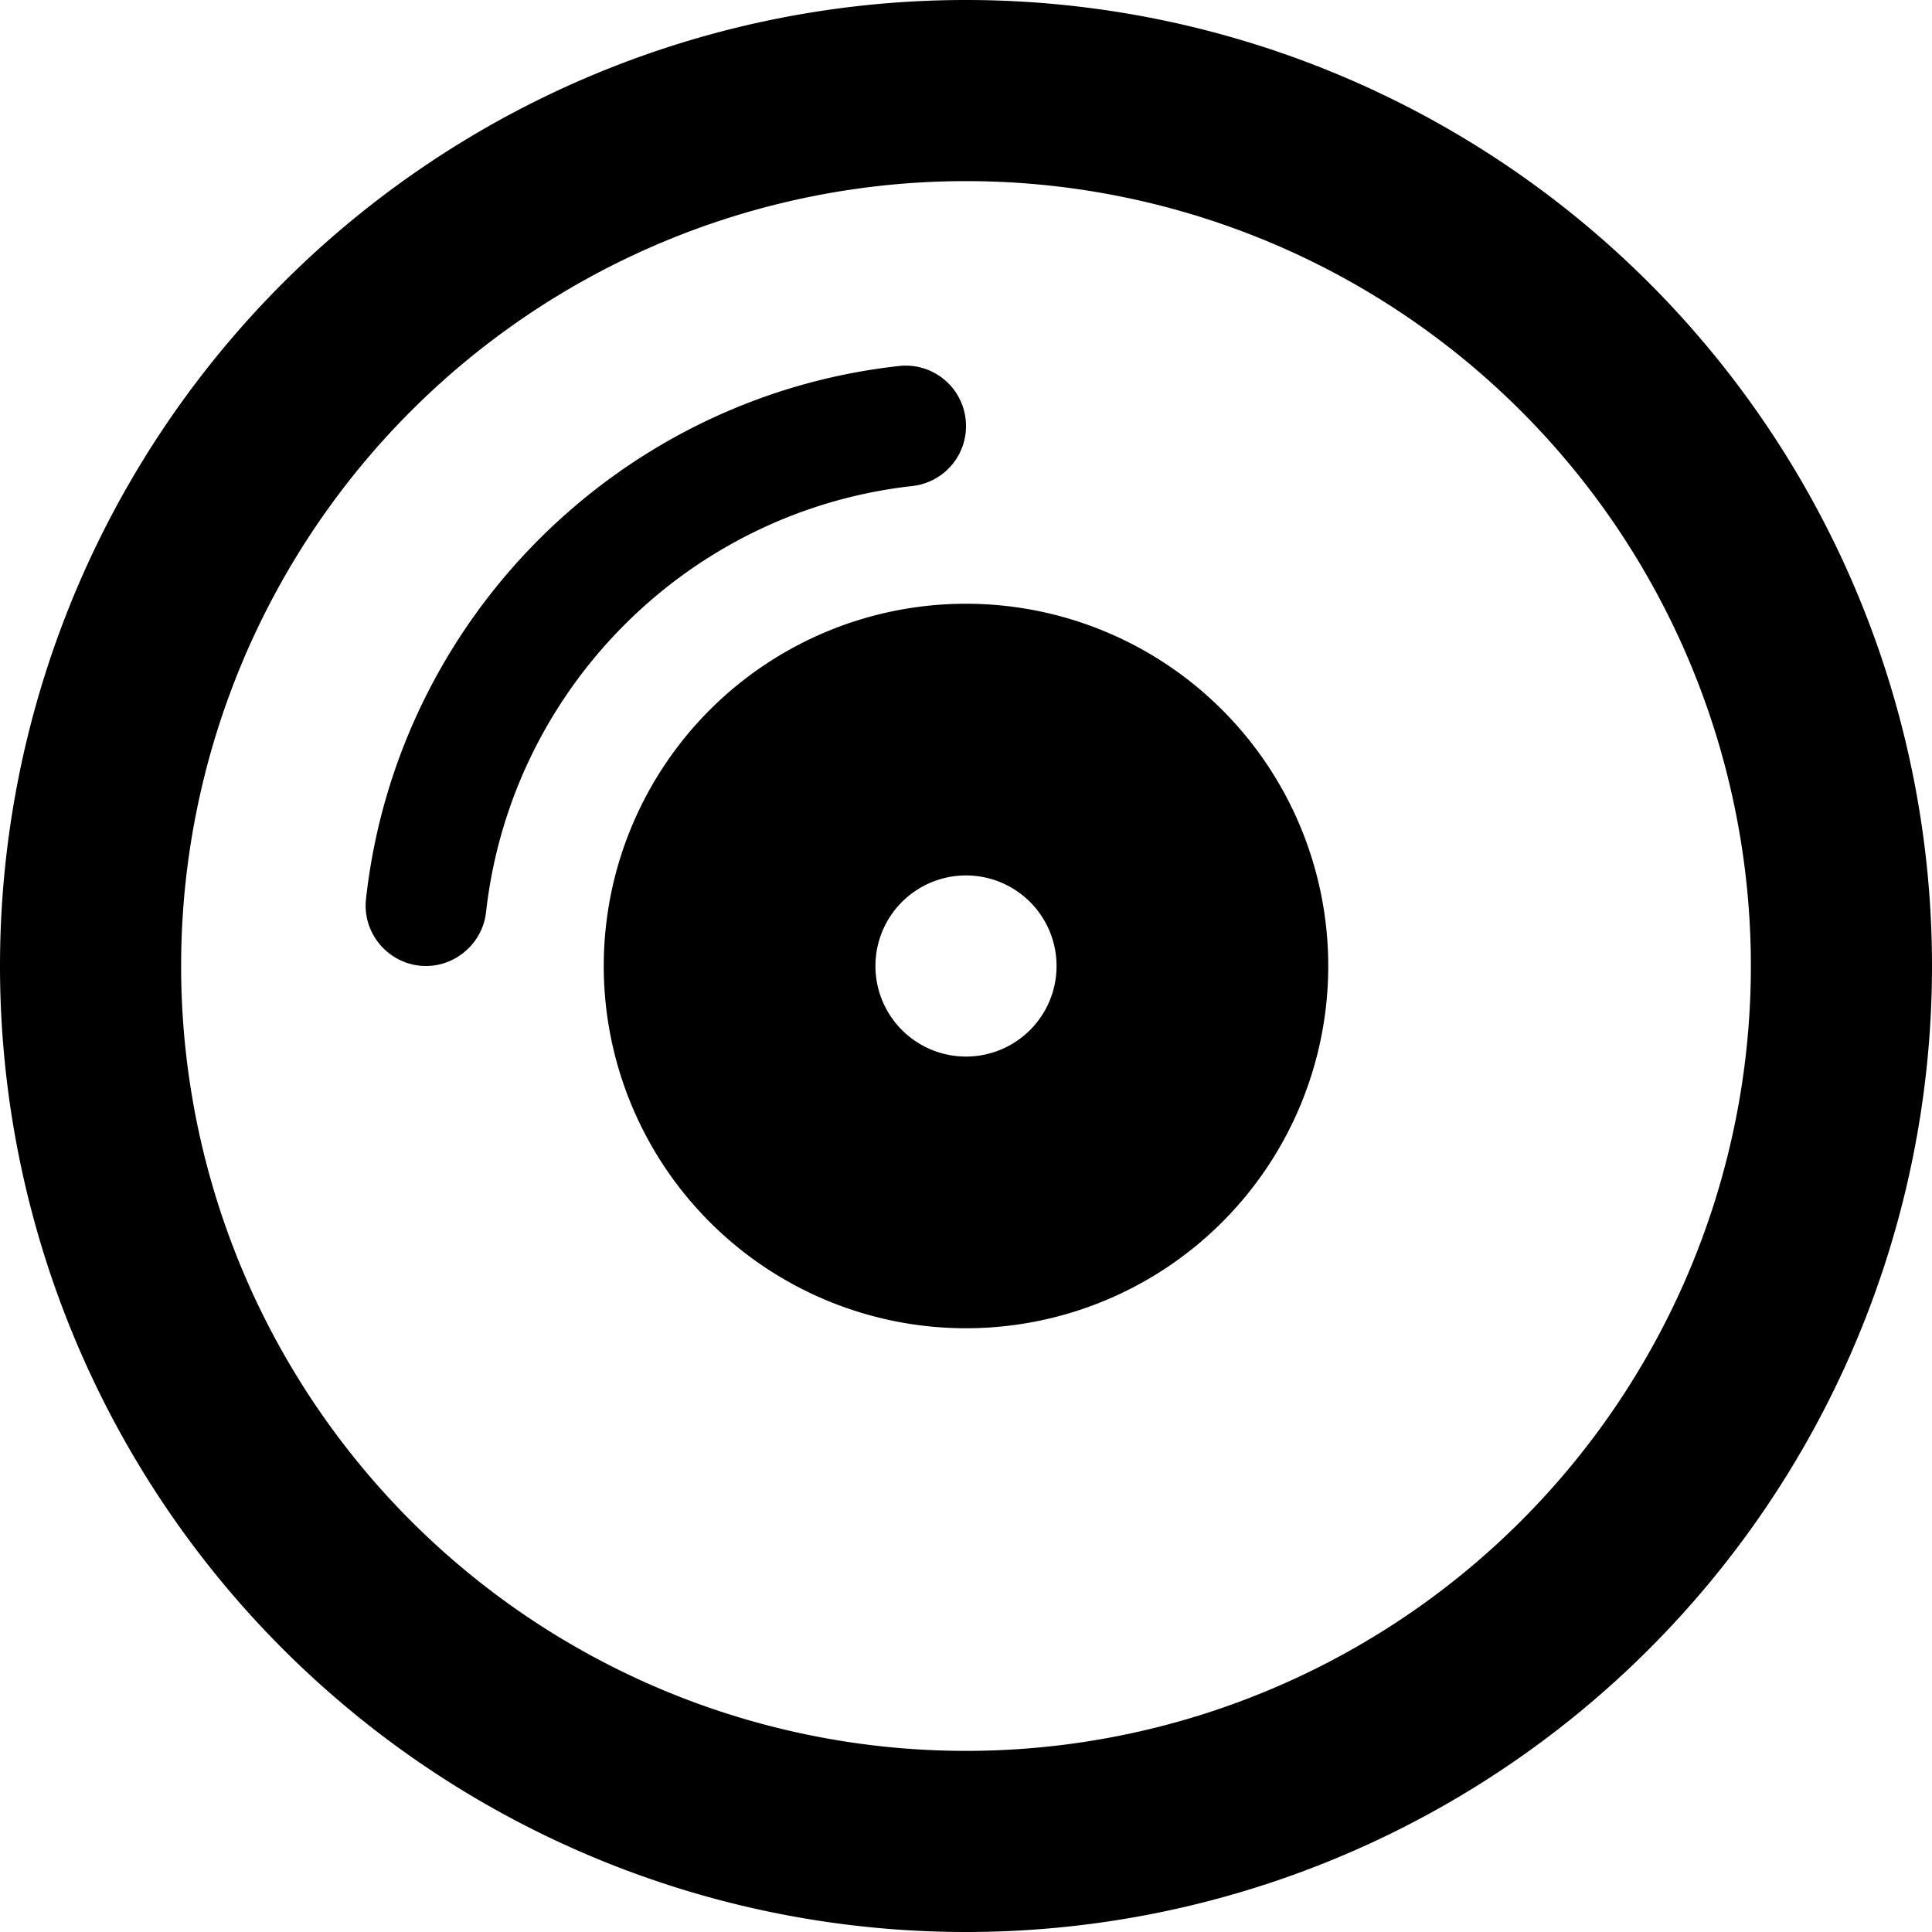
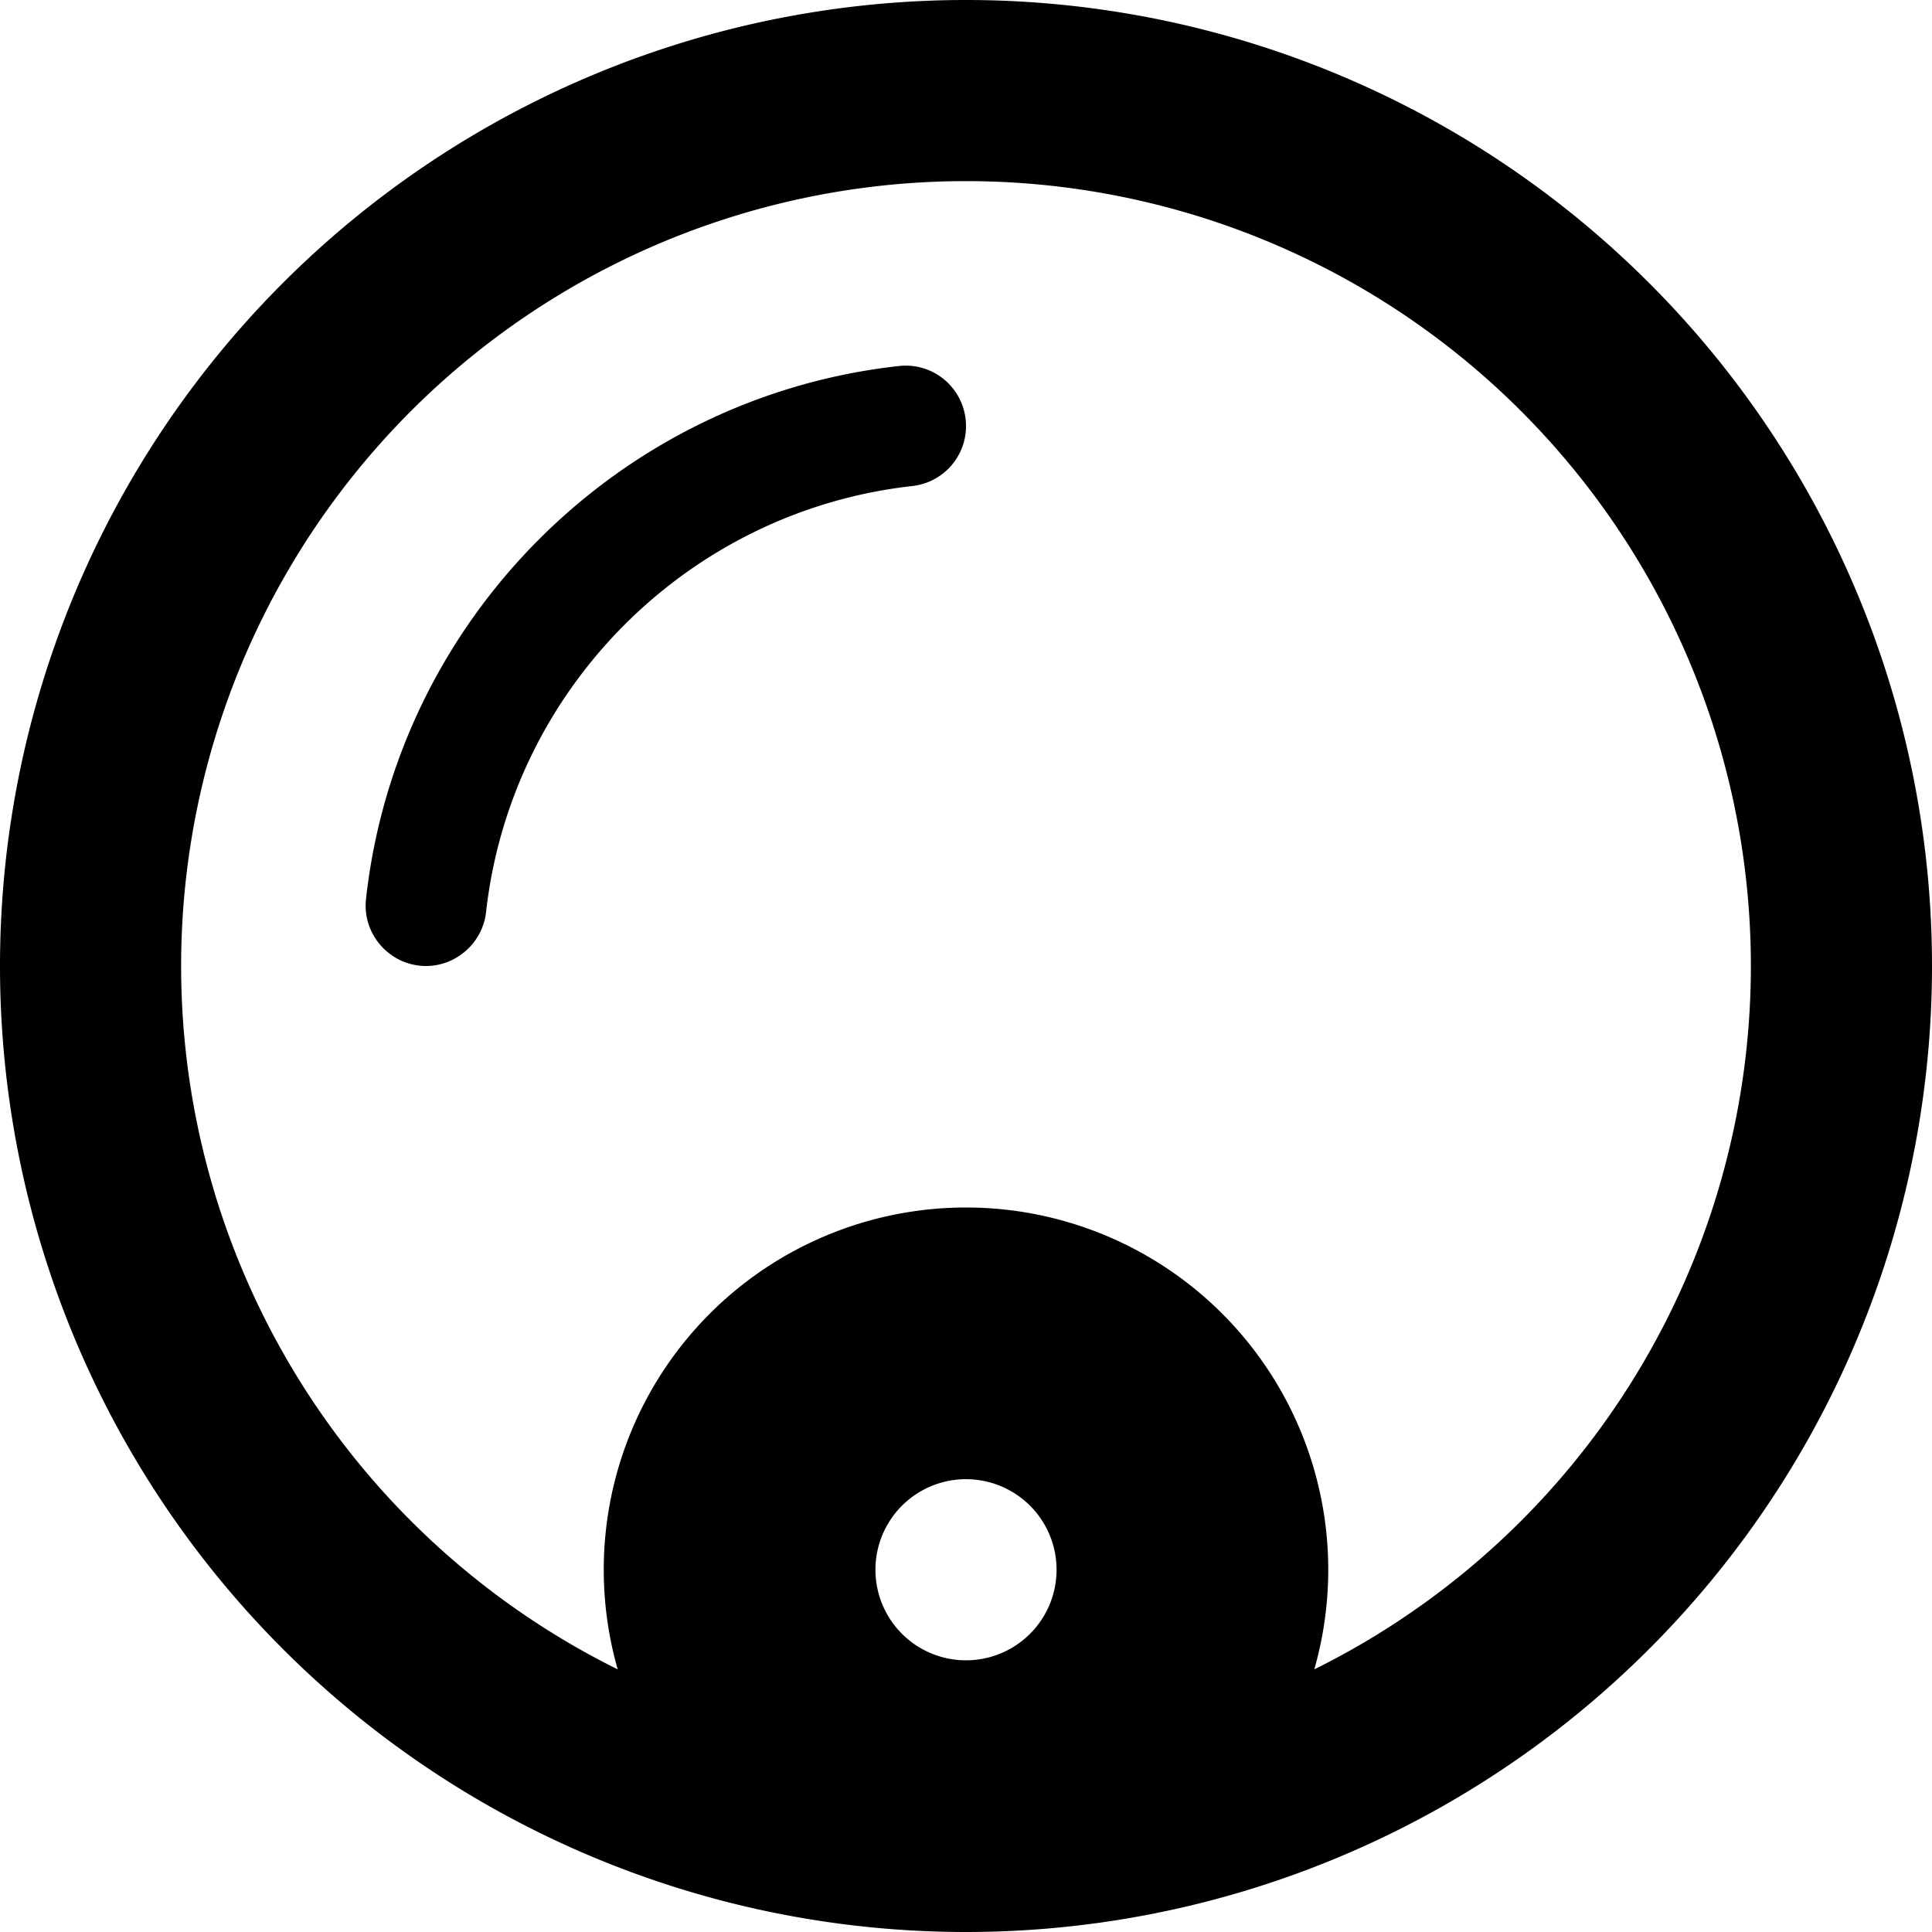
<svg xmlns="http://www.w3.org/2000/svg" viewBox="0 0 512 512">
-   <path d="M256 48a208 208 0 1 1 0 416 208 208 0 1 1 0-416zm0 464A256 256 0 1 0 256 0a256 256 0 1 0 0 512zm0-160a96 96 0 1 0 0-192 96 96 0 1 0 0 192zm0-120a24 24 0 1 1 0 48 24 24 0 1 1 0-48zM241.8 128.8c8.8-1 15.1-8.9 14.1-17.7s-8.9-15.1-17.7-14.1C164.1 105.2 105.2 164.1 97 238.2c-1 8.8 5.4 16.7 14.1 17.7s16.7-5.4 17.7-14.1c6.6-59.3 53.7-106.4 113-113z" />
+   <path d="M256 48a208 208 0 1 1 0 416 208 208 0 1 1 0-416zm0 464A256 256 0 1 0 256 0a256 256 0 1 0 0 512za96 96 0 1 0 0-192 96 96 0 1 0 0 192zm0-120a24 24 0 1 1 0 48 24 24 0 1 1 0-48zM241.8 128.8c8.8-1 15.1-8.9 14.1-17.7s-8.9-15.1-17.7-14.1C164.1 105.2 105.2 164.1 97 238.2c-1 8.8 5.4 16.7 14.1 17.7s16.7-5.4 17.7-14.1c6.6-59.3 53.7-106.4 113-113z" />
</svg>